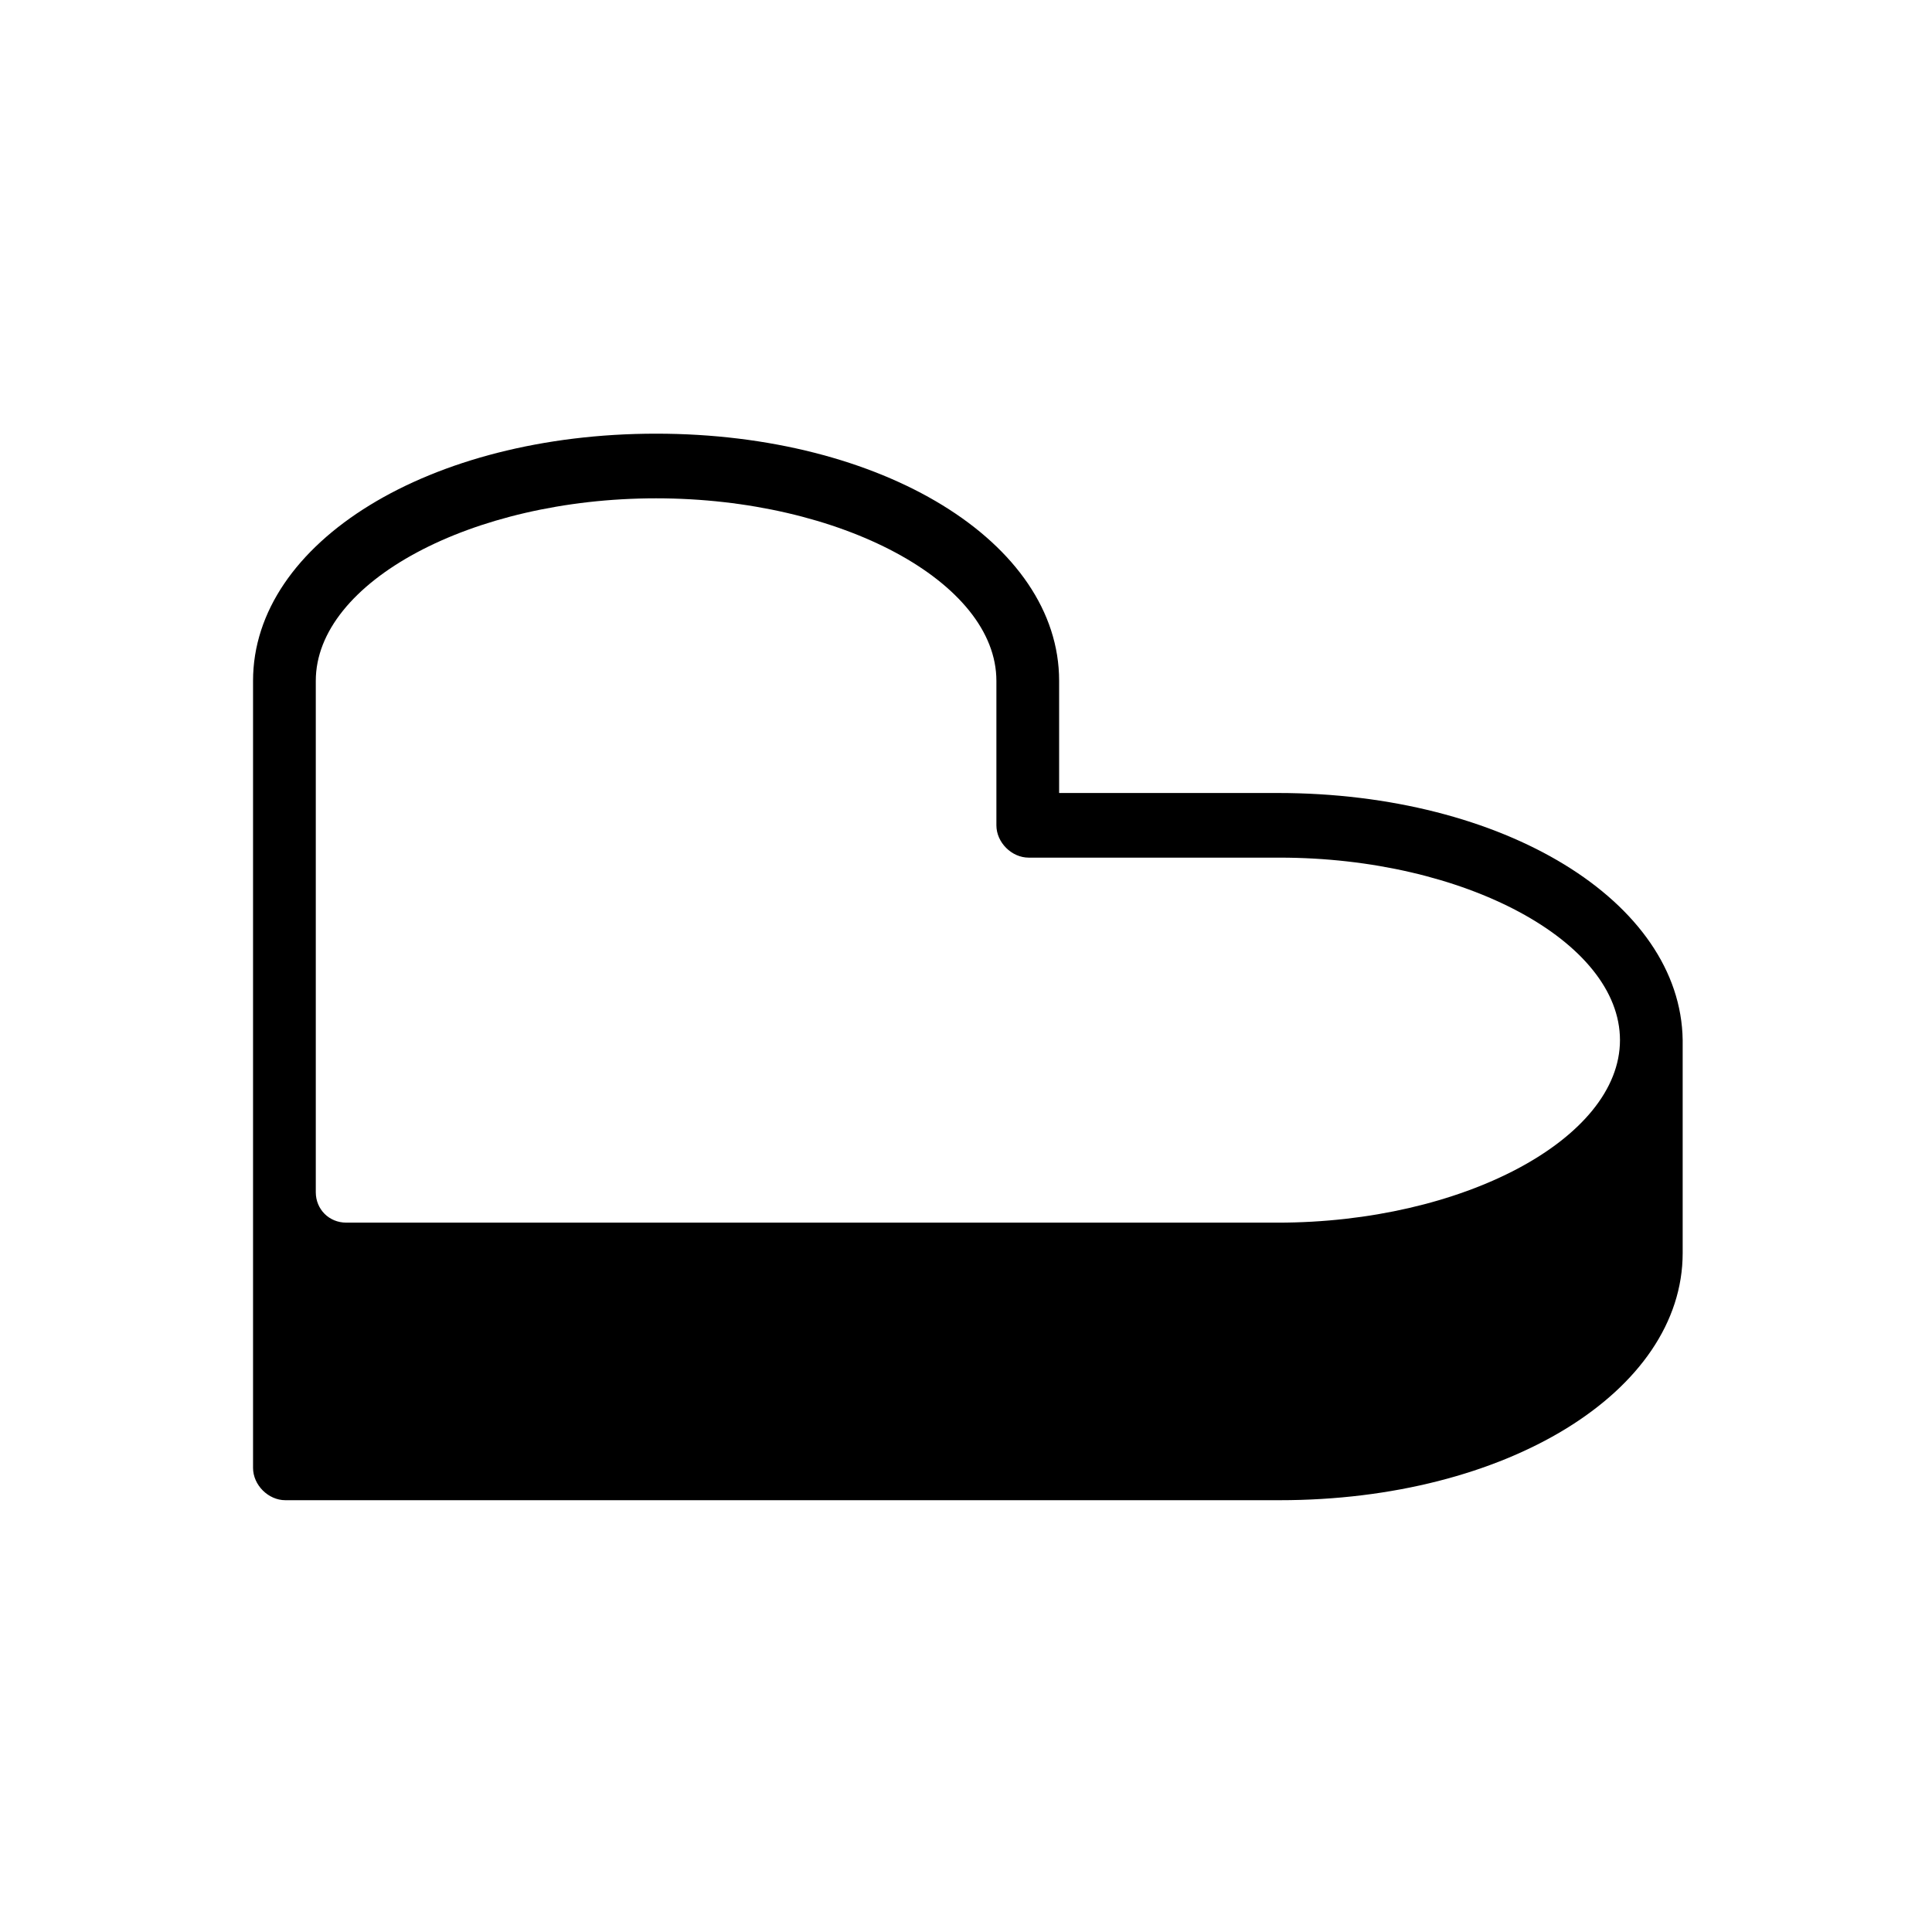
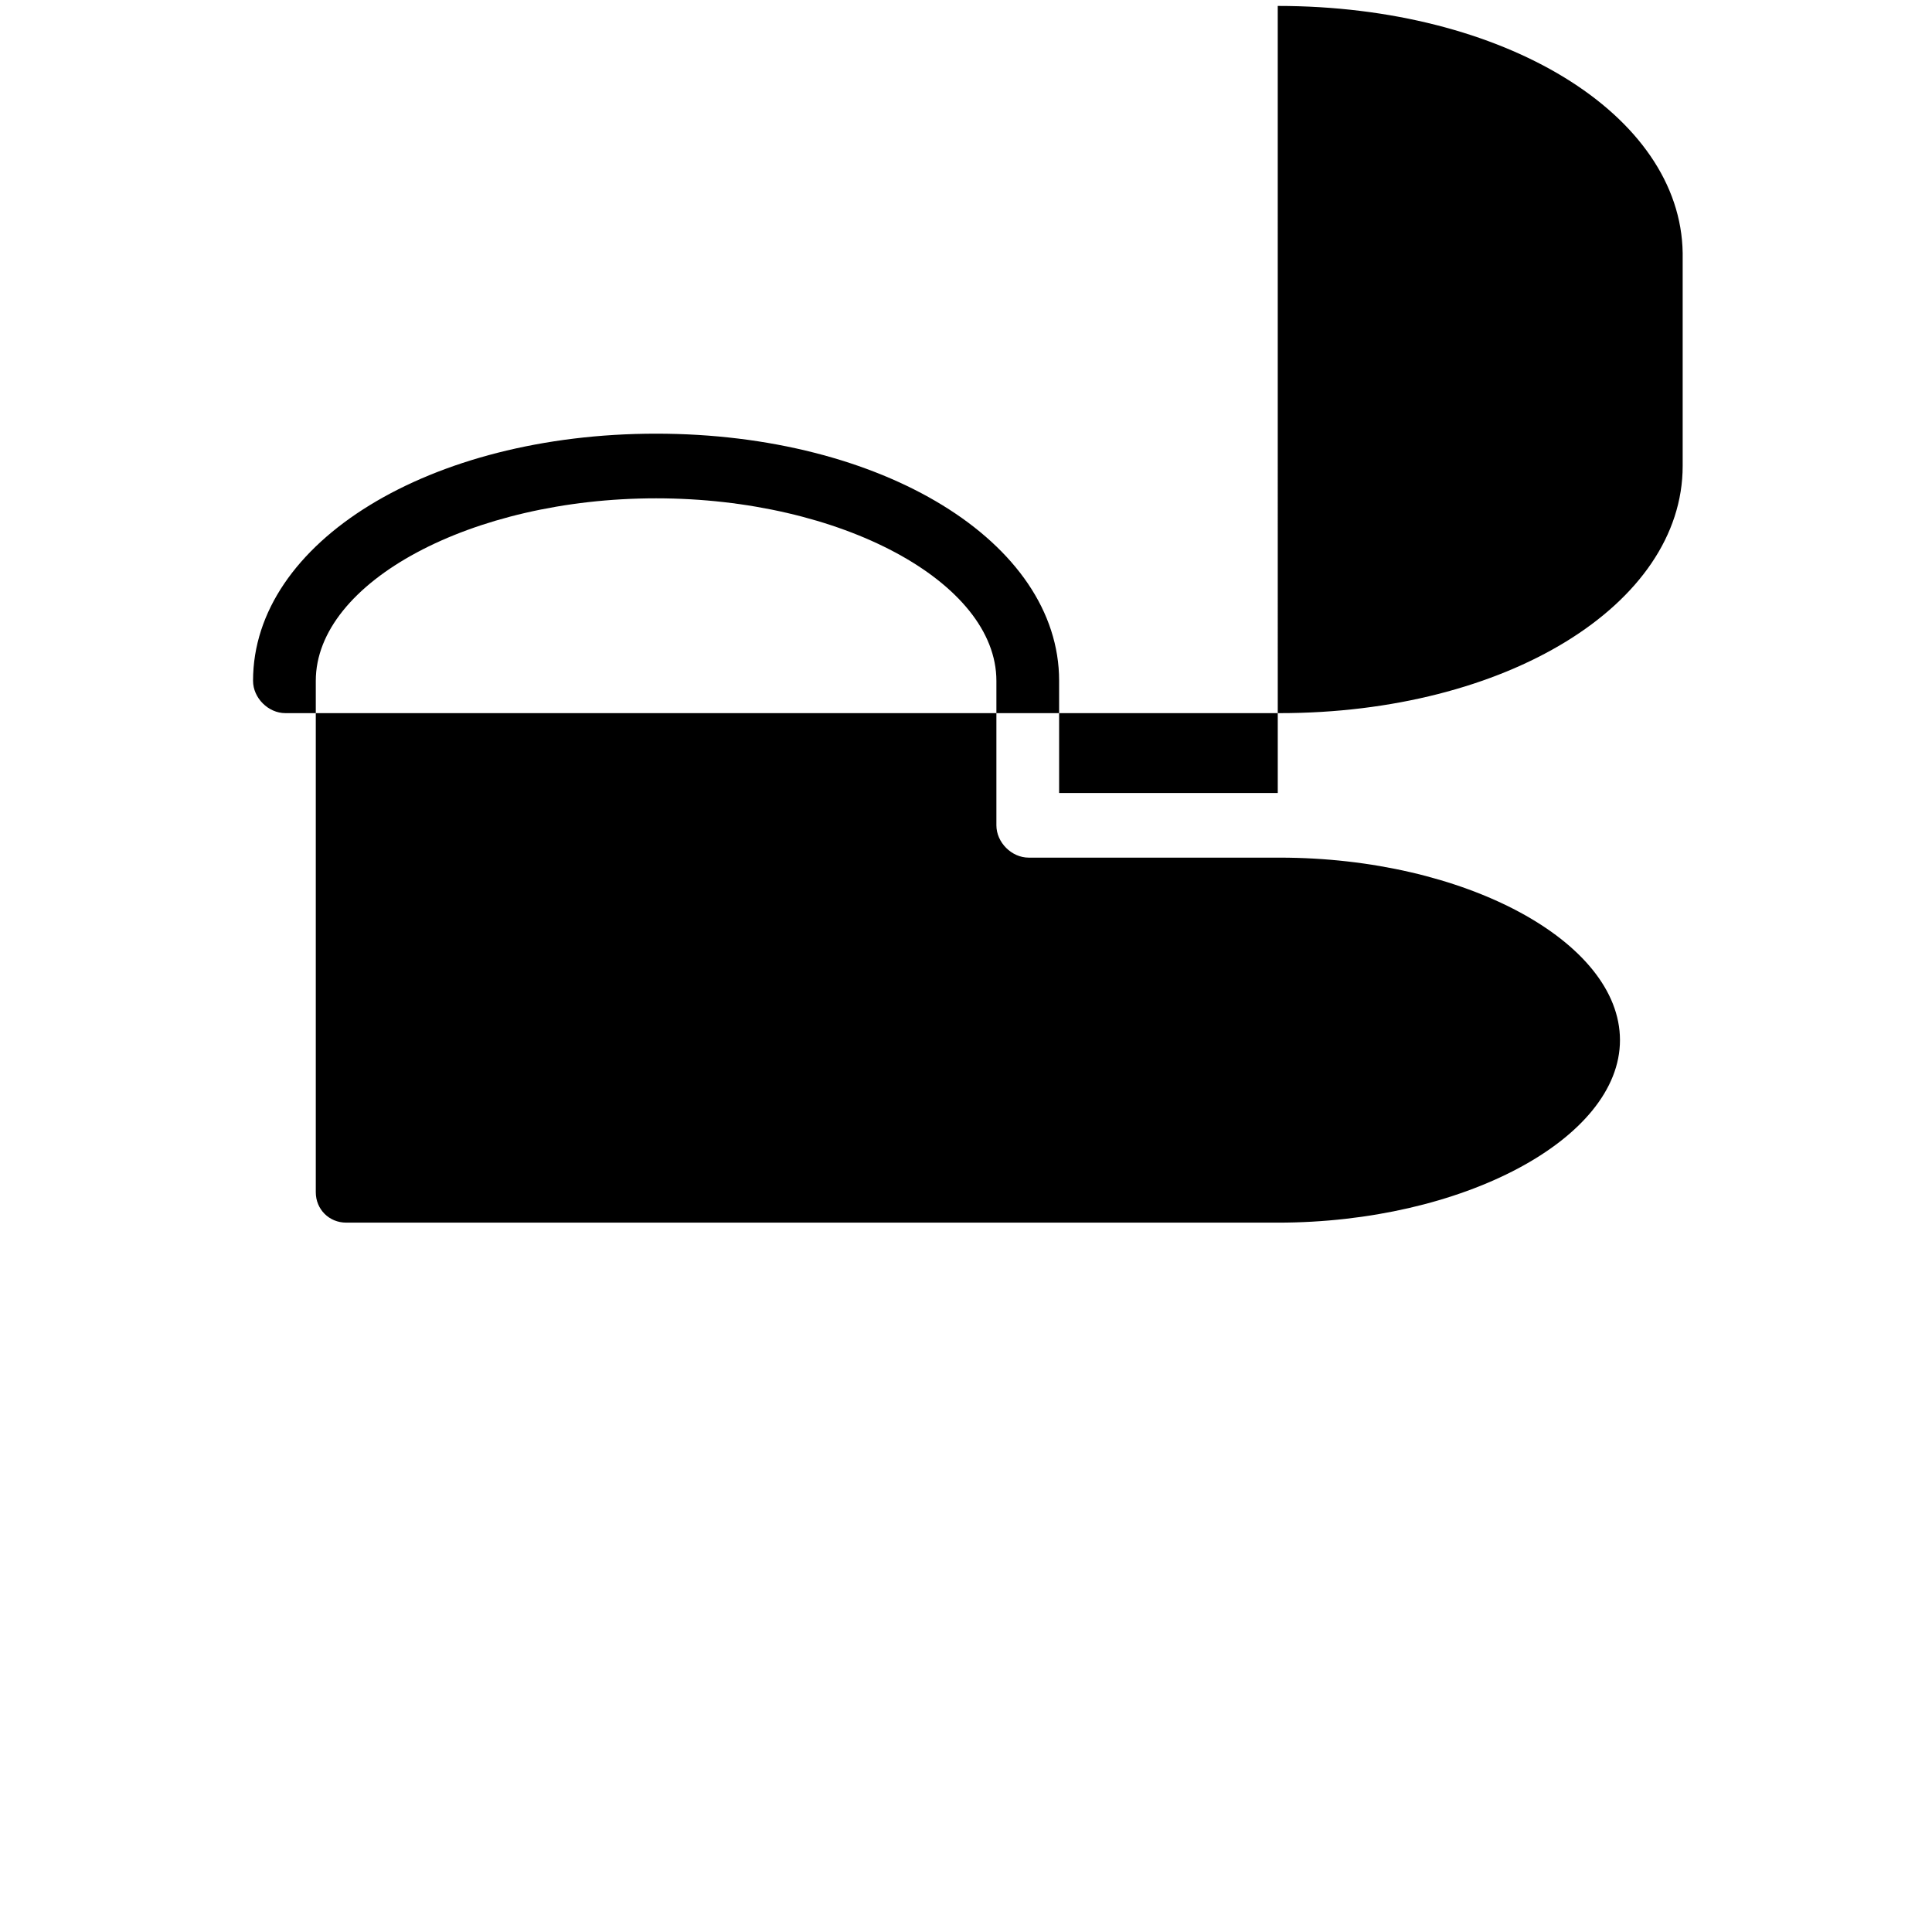
<svg xmlns="http://www.w3.org/2000/svg" fill="#000000" width="800px" height="800px" version="1.1" viewBox="144 144 512 512">
-   <path d="m482.62 354.15h-57.941v-29.727c0-36.777-46.855-65.496-106.81-65.496s-106.81 28.719-106.81 65.496v208.58c0 4.535 4.031 8.566 8.566 8.566h263.49c59.953 0 106.81-28.719 106.81-65.496v-56.426c-0.504-36.781-47.355-65.496-107.31-65.496zm0 113.86h-246.87c-4.535 0-8.062-3.527-8.062-8.062v-135.52c0-26.199 41.312-48.367 90.184-48.367s90.184 22.168 90.184 48.367v38.289c0 4.535 4.031 8.566 8.566 8.566h66.504c48.871 0 90.184 22.168 90.184 48.367-0.008 26.195-41.824 48.363-90.691 48.363z" />
+   <path d="m482.62 354.15h-57.941v-29.727c0-36.777-46.855-65.496-106.81-65.496s-106.81 28.719-106.81 65.496c0 4.535 4.031 8.566 8.566 8.566h263.49c59.953 0 106.81-28.719 106.81-65.496v-56.426c-0.504-36.781-47.355-65.496-107.31-65.496zm0 113.86h-246.87c-4.535 0-8.062-3.527-8.062-8.062v-135.52c0-26.199 41.312-48.367 90.184-48.367s90.184 22.168 90.184 48.367v38.289c0 4.535 4.031 8.566 8.566 8.566h66.504c48.871 0 90.184 22.168 90.184 48.367-0.008 26.195-41.824 48.363-90.691 48.363z" />
</svg>